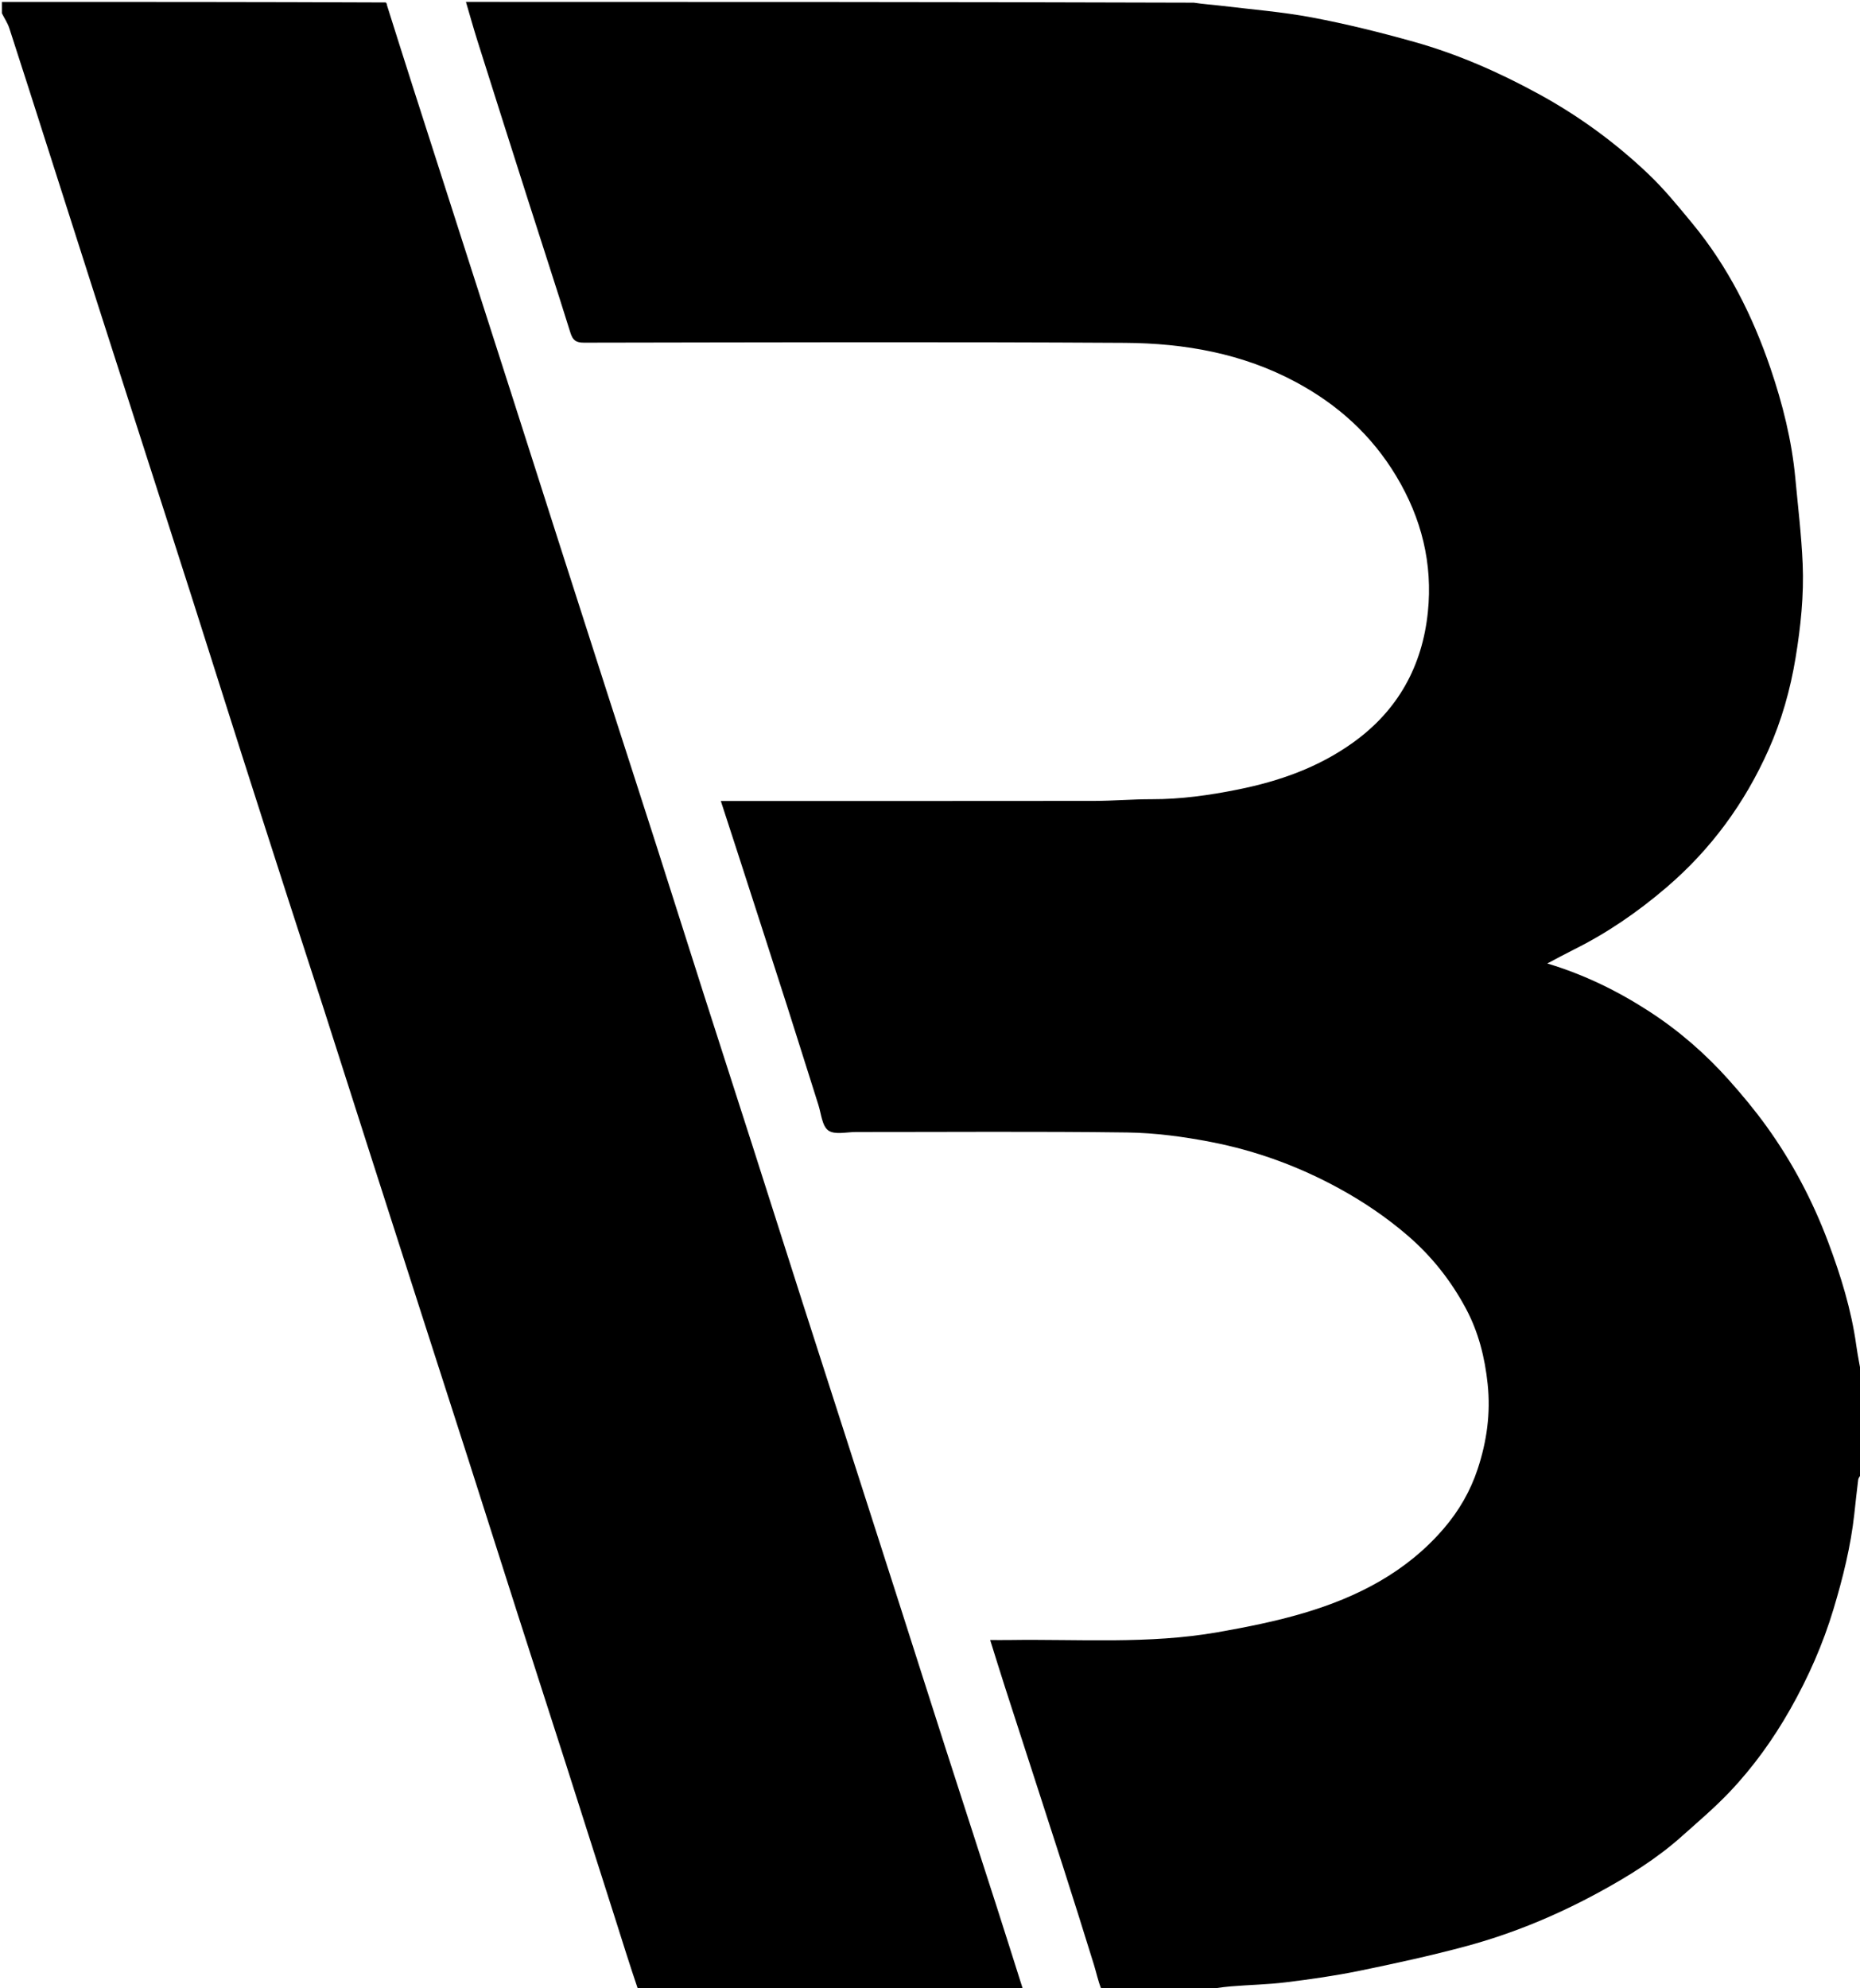
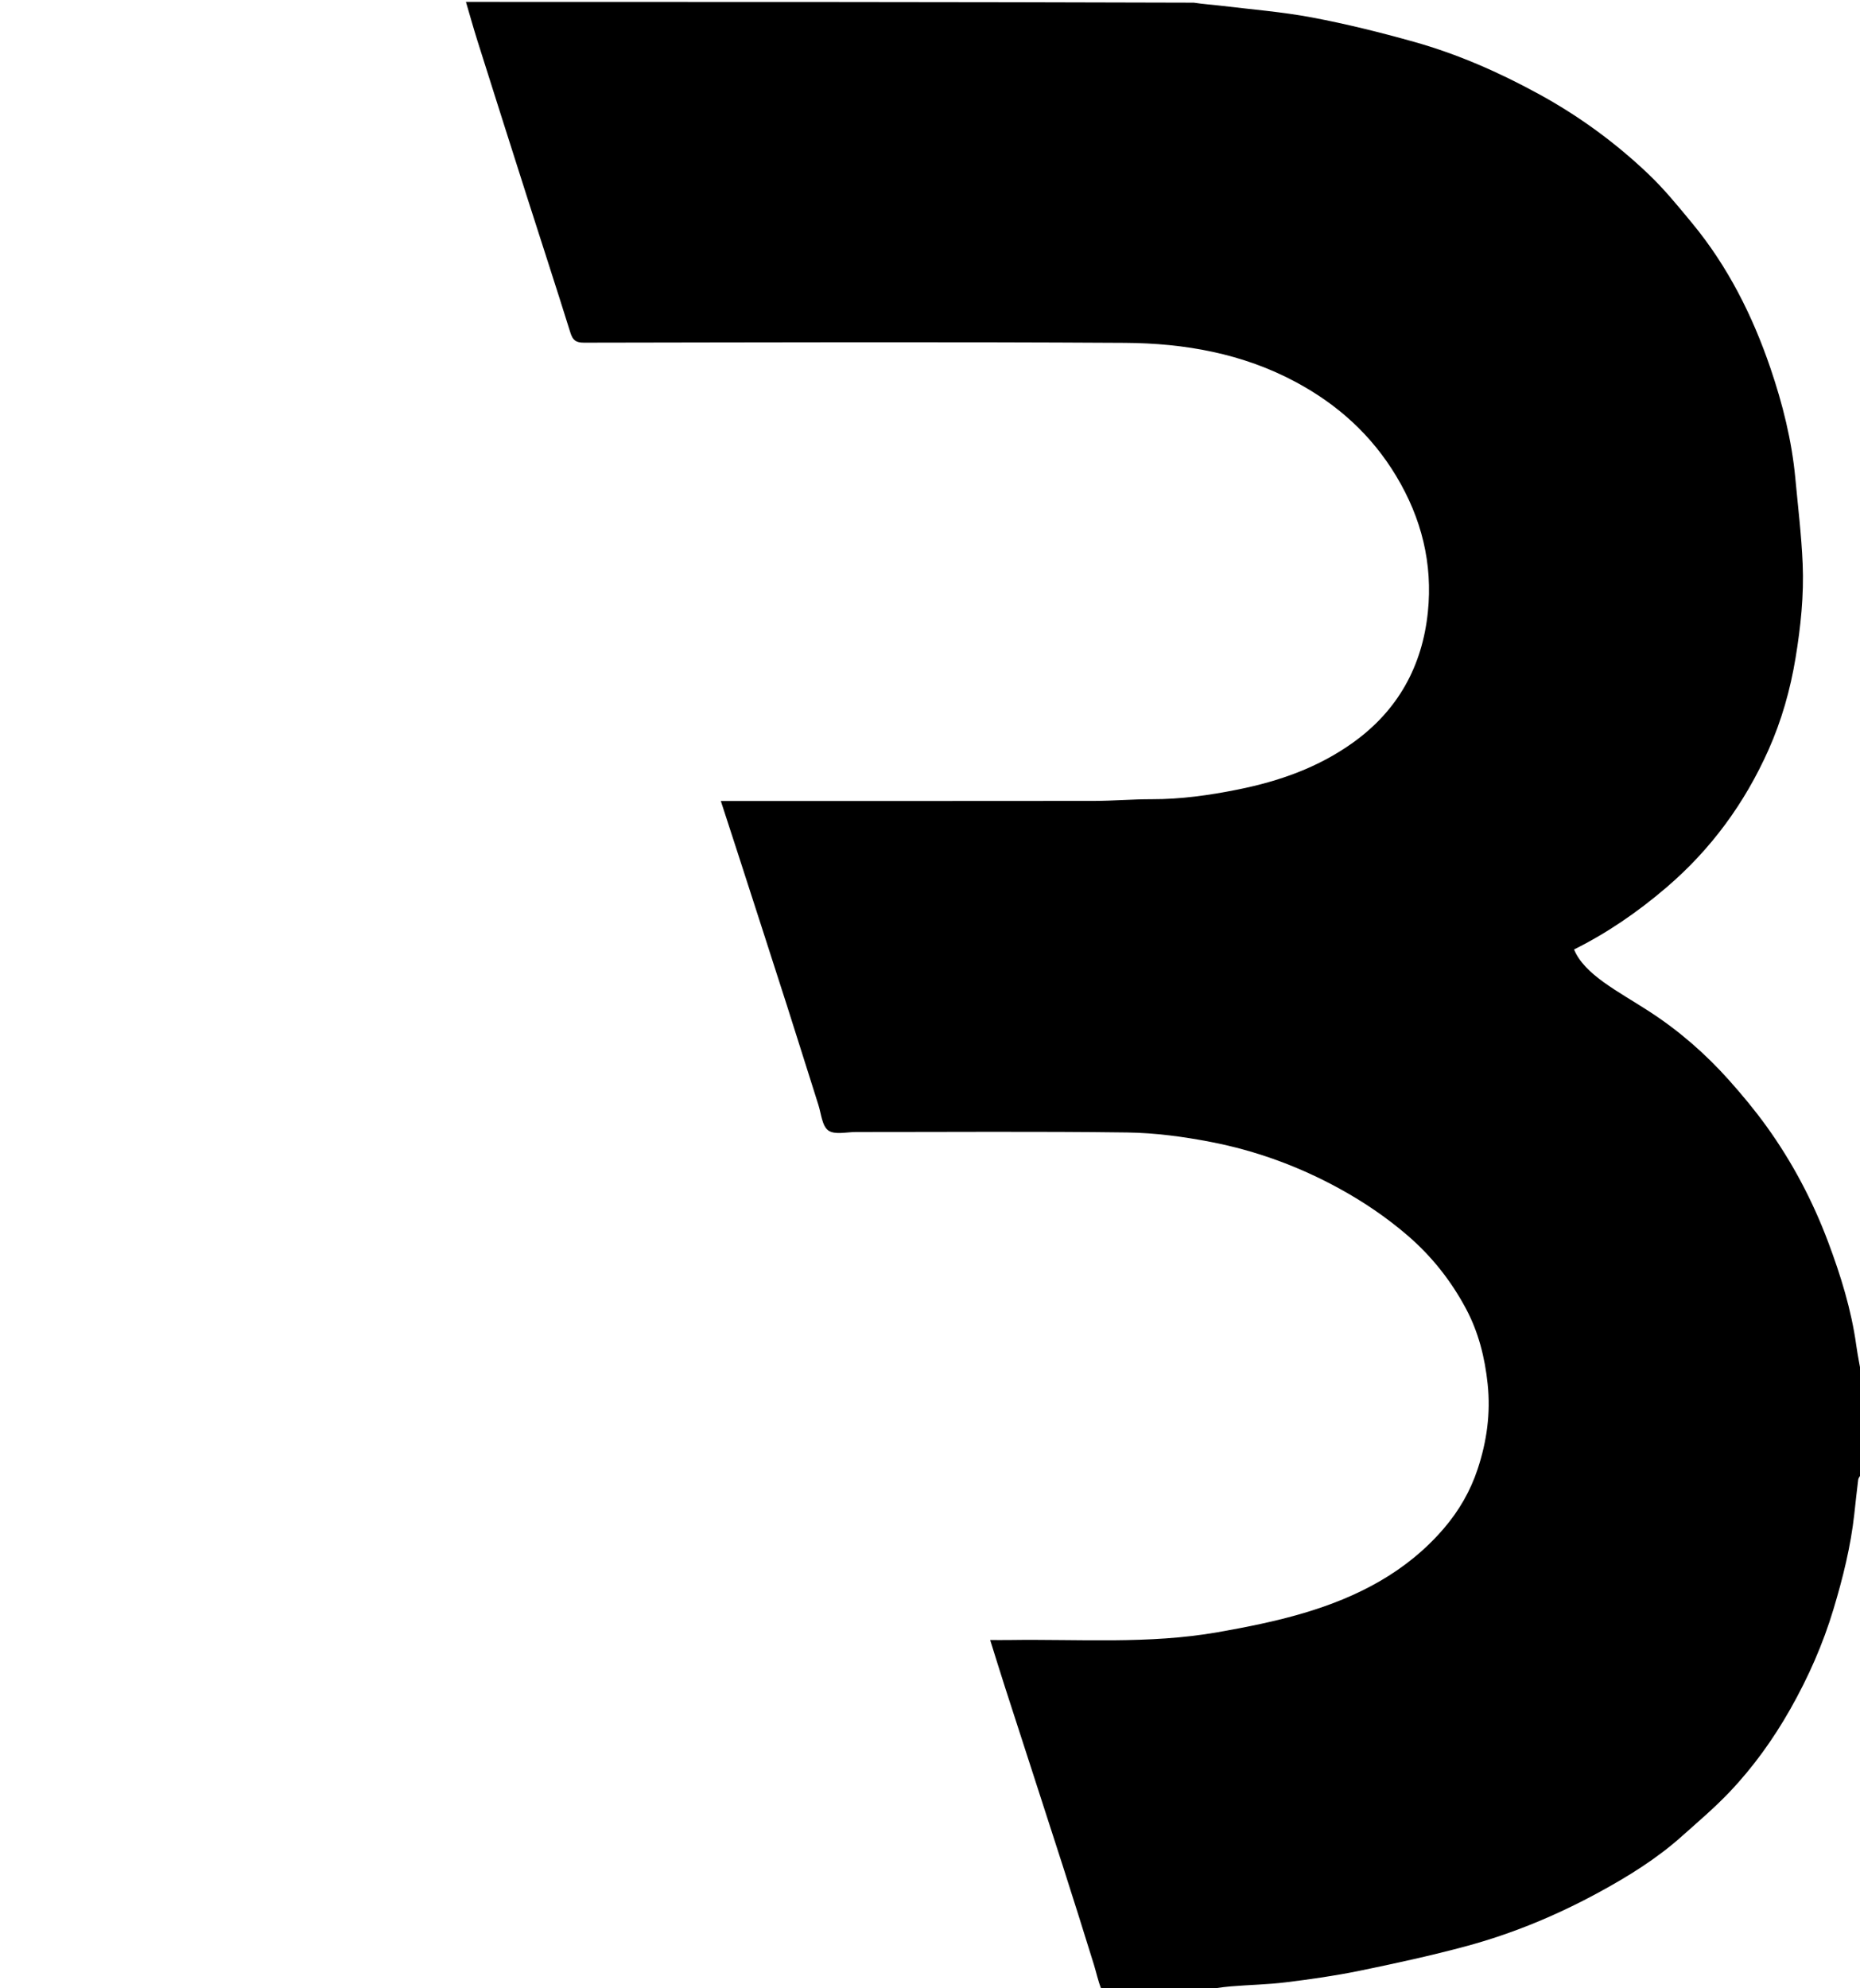
<svg xmlns="http://www.w3.org/2000/svg" version="1.1" id="Layer_1" x="0px" y="0px" width="100%" viewBox="0 0 978 1045" enable-background="new 0 0 978 1045" xml:space="preserve">
-   <path fill="#000000" opacity="1" stroke="none" d=" M632,1046   C614.646,1046 597.292,1046 579.161,1045.683   C577.329,1041.111 576.478,1036.792 575.18,1032.611   C569.762,1015.154 564.288,997.715 558.691,980.315   C548.677,949.184 538.543,918.092 528.493,886.972   C525.859,878.816 523.346,870.621 520.639,862   C524.531,862 527.683,862.04 530.834,861.994   C567.362,861.455 604.045,864.27 640.312,857.891   C655.517,855.217 670.764,852.191 685.544,847.811   C713.798,839.438 739.472,826.294 759.141,803.399   C767.129,794.1 773.144,783.698 776.974,772.106   C781.76,757.623 783.833,742.932 782.222,727.486   C780.757,713.439 777.358,700.091 770.815,687.835   C762.974,673.146 752.731,660.188 739.909,649.196   C728.893,639.752 717.052,631.753 704.399,624.799   C683.119,613.103 660.498,604.825 636.755,600.228   C622.241,597.419 607.345,595.423 592.592,595.23   C545.104,594.612 497.602,595.009 450.106,594.986   C445.128,594.984 438.874,596.569 435.532,594.176   C432.242,591.821 431.794,585.377 430.291,580.666   C424.736,563.254 419.321,545.797 413.741,528.394   C405.027,501.222 396.227,474.077 387.452,446.925   C384.691,438.381 381.896,429.848 379.015,421   C445.018,421 510.178,421.043 575.337,420.955   C585.422,420.942 595.508,420.044 605.592,420.068   C620.88,420.105 635.884,417.988 650.804,414.993   C672.582,410.622 693.113,403.433 711.446,390.294   C735.144,373.31 747.875,350.013 750.785,321.663   C753.392,296.267 747.488,272.446 734.166,250.275   C721.197,228.691 703.443,212.701 681.518,200.901   C653.409,185.771 622.795,180.394 591.517,180.206   C496.695,179.636 401.867,179.967 307.042,180.108   C302.809,180.114 301.154,178.826 299.917,174.862   C292.468,150.991 284.684,127.224 277.076,103.402   C268.347,76.065 259.656,48.715 251.012,21.351   C248.882,14.607 246.997,7.786 245,1   C372.354,1 499.708,1 627.695,1.406   C632.904,2.208 637.497,2.47 642.054,3.022   C658.046,4.96 674.173,6.222 689.972,9.203   C707.96,12.597 725.801,17.028 743.435,21.973   C766.353,28.4 788.054,37.93 808.99,49.363   C830.065,60.872 849.261,74.885 866.591,91.339   C875.011,99.334 882.428,108.447 889.842,117.431   C908.504,140.046 921.486,165.865 930.89,193.448   C937.292,212.225 942.139,231.471 943.99,251.327   C945.387,266.319 947.217,281.299 947.853,296.326   C948.554,312.904 946.825,329.391 944.115,345.815   C941.349,362.582 936.744,378.786 929.862,394.198   C917.365,422.185 899.663,446.399 876.211,466.452   C861.242,479.253 845.244,490.28 827.641,499.048   C823.069,501.325 818.584,503.777 813.573,506.404   C833.137,512.302 850.614,520.883 867.111,531.568   C882.813,541.738 896.808,553.917 909.222,567.843   C916.152,575.615 922.84,583.673 928.922,592.117   C942.409,610.845 953.125,631.162 961.238,652.76   C967.856,670.382 973.431,688.336 976.035,707.088   C976.822,712.753 978.001,718.364 979,724   C979,736.688 979,749.375 978.601,762.685   C978.468,766.538 978.734,769.769 979,773   C979,773.444 979,773.889 978.61,774.79   C977.814,776.093 977.154,776.908 977.044,777.792   C976.299,783.779 975.664,789.78 975.004,795.778   C973.125,812.836 968.99,829.391 964.056,845.787   C958.526,864.165 950.845,881.561 941.385,898.261   C932.382,914.153 921.803,928.881 909.248,942.059   C901.416,950.279 892.697,957.67 884.209,965.245   C870.991,977.043 855.977,986.319 840.509,994.725   C818.457,1006.709 795.295,1016.331 771.061,1022.878   C752.435,1027.91 733.535,1032.005 714.628,1035.887   C701.932,1038.493 689.049,1040.309 676.177,1041.896   C666.573,1043.08 656.846,1043.229 647.19,1044.042   C642.108,1044.47 637.062,1045.333 632,1046  z" />
-   <path fill="#000000" opacity="1" stroke="none" d=" M538,1046   C470.646,1046 403.292,1046 335.469,1045.596   C331.07,1032.659 327.18,1020.112 323.201,1007.594   C314.654,980.707 306.088,953.826 297.478,926.958   C289.115,900.859 280.657,874.79 272.295,848.69   C263.492,821.216 254.782,793.712 245.979,766.238   C237.81,740.745 229.562,715.278 221.366,689.794   C212.68,662.786 204,635.776 195.342,608.759   C187.025,582.81 178.771,556.841 170.43,530.899   C164.348,511.981 158.137,493.105 152.039,474.192   C143.678,448.258 135.336,422.319 127.049,396.361   C118.324,369.028 109.709,341.659 100.981,314.326   C92.837,288.825 84.606,263.351 76.417,237.864   C67.739,210.854 59.053,183.846 50.395,156.829   C42.078,130.88 33.796,104.92 25.493,78.966   C18.657,57.595 11.861,36.212 4.914,14.877   C4.016,12.119 2.324,9.619 1,7   C1,5.004 1,3.008 1,1.006   C68.021,1 135.042,1 202.837,1.289   C203.572,2.016 203.393,2.498 203.515,2.885   C207.858,16.647 212.201,30.409 216.603,44.152   C225.258,71.17 233.948,98.177 242.623,125.189   C251.299,152.2 259.987,179.207 268.646,206.224   C276.962,232.174 285.234,258.137 293.551,284.087   C302.21,311.104 310.884,338.116 319.577,365.121   C328.024,391.361 336.545,417.576 344.958,443.827   C353.519,470.543 361.954,497.3 370.507,524.02   C378.863,550.122 387.325,576.189 395.69,602.288   C404.495,629.762 413.215,657.263 422.019,684.737   C430.188,710.23 438.425,735.701 446.619,761.187   C455.303,788.195 463.985,815.205 472.644,842.222   C480.96,868.171 489.212,894.142 497.555,920.083   C506.289,947.24 515.124,974.366 523.864,1001.522   C528.63,1016.33 533.291,1031.173 538,1046  z" />
+   <path fill="#000000" opacity="1" stroke="none" d=" M632,1046   C614.646,1046 597.292,1046 579.161,1045.683   C577.329,1041.111 576.478,1036.792 575.18,1032.611   C569.762,1015.154 564.288,997.715 558.691,980.315   C548.677,949.184 538.543,918.092 528.493,886.972   C525.859,878.816 523.346,870.621 520.639,862   C524.531,862 527.683,862.04 530.834,861.994   C567.362,861.455 604.045,864.27 640.312,857.891   C655.517,855.217 670.764,852.191 685.544,847.811   C713.798,839.438 739.472,826.294 759.141,803.399   C767.129,794.1 773.144,783.698 776.974,772.106   C781.76,757.623 783.833,742.932 782.222,727.486   C780.757,713.439 777.358,700.091 770.815,687.835   C762.974,673.146 752.731,660.188 739.909,649.196   C728.893,639.752 717.052,631.753 704.399,624.799   C683.119,613.103 660.498,604.825 636.755,600.228   C622.241,597.419 607.345,595.423 592.592,595.23   C545.104,594.612 497.602,595.009 450.106,594.986   C445.128,594.984 438.874,596.569 435.532,594.176   C432.242,591.821 431.794,585.377 430.291,580.666   C424.736,563.254 419.321,545.797 413.741,528.394   C405.027,501.222 396.227,474.077 387.452,446.925   C384.691,438.381 381.896,429.848 379.015,421   C445.018,421 510.178,421.043 575.337,420.955   C585.422,420.942 595.508,420.044 605.592,420.068   C620.88,420.105 635.884,417.988 650.804,414.993   C672.582,410.622 693.113,403.433 711.446,390.294   C735.144,373.31 747.875,350.013 750.785,321.663   C753.392,296.267 747.488,272.446 734.166,250.275   C721.197,228.691 703.443,212.701 681.518,200.901   C653.409,185.771 622.795,180.394 591.517,180.206   C496.695,179.636 401.867,179.967 307.042,180.108   C302.809,180.114 301.154,178.826 299.917,174.862   C292.468,150.991 284.684,127.224 277.076,103.402   C268.347,76.065 259.656,48.715 251.012,21.351   C248.882,14.607 246.997,7.786 245,1   C372.354,1 499.708,1 627.695,1.406   C632.904,2.208 637.497,2.47 642.054,3.022   C658.046,4.96 674.173,6.222 689.972,9.203   C707.96,12.597 725.801,17.028 743.435,21.973   C766.353,28.4 788.054,37.93 808.99,49.363   C830.065,60.872 849.261,74.885 866.591,91.339   C875.011,99.334 882.428,108.447 889.842,117.431   C908.504,140.046 921.486,165.865 930.89,193.448   C937.292,212.225 942.139,231.471 943.99,251.327   C945.387,266.319 947.217,281.299 947.853,296.326   C948.554,312.904 946.825,329.391 944.115,345.815   C941.349,362.582 936.744,378.786 929.862,394.198   C917.365,422.185 899.663,446.399 876.211,466.452   C861.242,479.253 845.244,490.28 827.641,499.048   C833.137,512.302 850.614,520.883 867.111,531.568   C882.813,541.738 896.808,553.917 909.222,567.843   C916.152,575.615 922.84,583.673 928.922,592.117   C942.409,610.845 953.125,631.162 961.238,652.76   C967.856,670.382 973.431,688.336 976.035,707.088   C976.822,712.753 978.001,718.364 979,724   C979,736.688 979,749.375 978.601,762.685   C978.468,766.538 978.734,769.769 979,773   C979,773.444 979,773.889 978.61,774.79   C977.814,776.093 977.154,776.908 977.044,777.792   C976.299,783.779 975.664,789.78 975.004,795.778   C973.125,812.836 968.99,829.391 964.056,845.787   C958.526,864.165 950.845,881.561 941.385,898.261   C932.382,914.153 921.803,928.881 909.248,942.059   C901.416,950.279 892.697,957.67 884.209,965.245   C870.991,977.043 855.977,986.319 840.509,994.725   C818.457,1006.709 795.295,1016.331 771.061,1022.878   C752.435,1027.91 733.535,1032.005 714.628,1035.887   C701.932,1038.493 689.049,1040.309 676.177,1041.896   C666.573,1043.08 656.846,1043.229 647.19,1044.042   C642.108,1044.47 637.062,1045.333 632,1046  z" />
</svg>